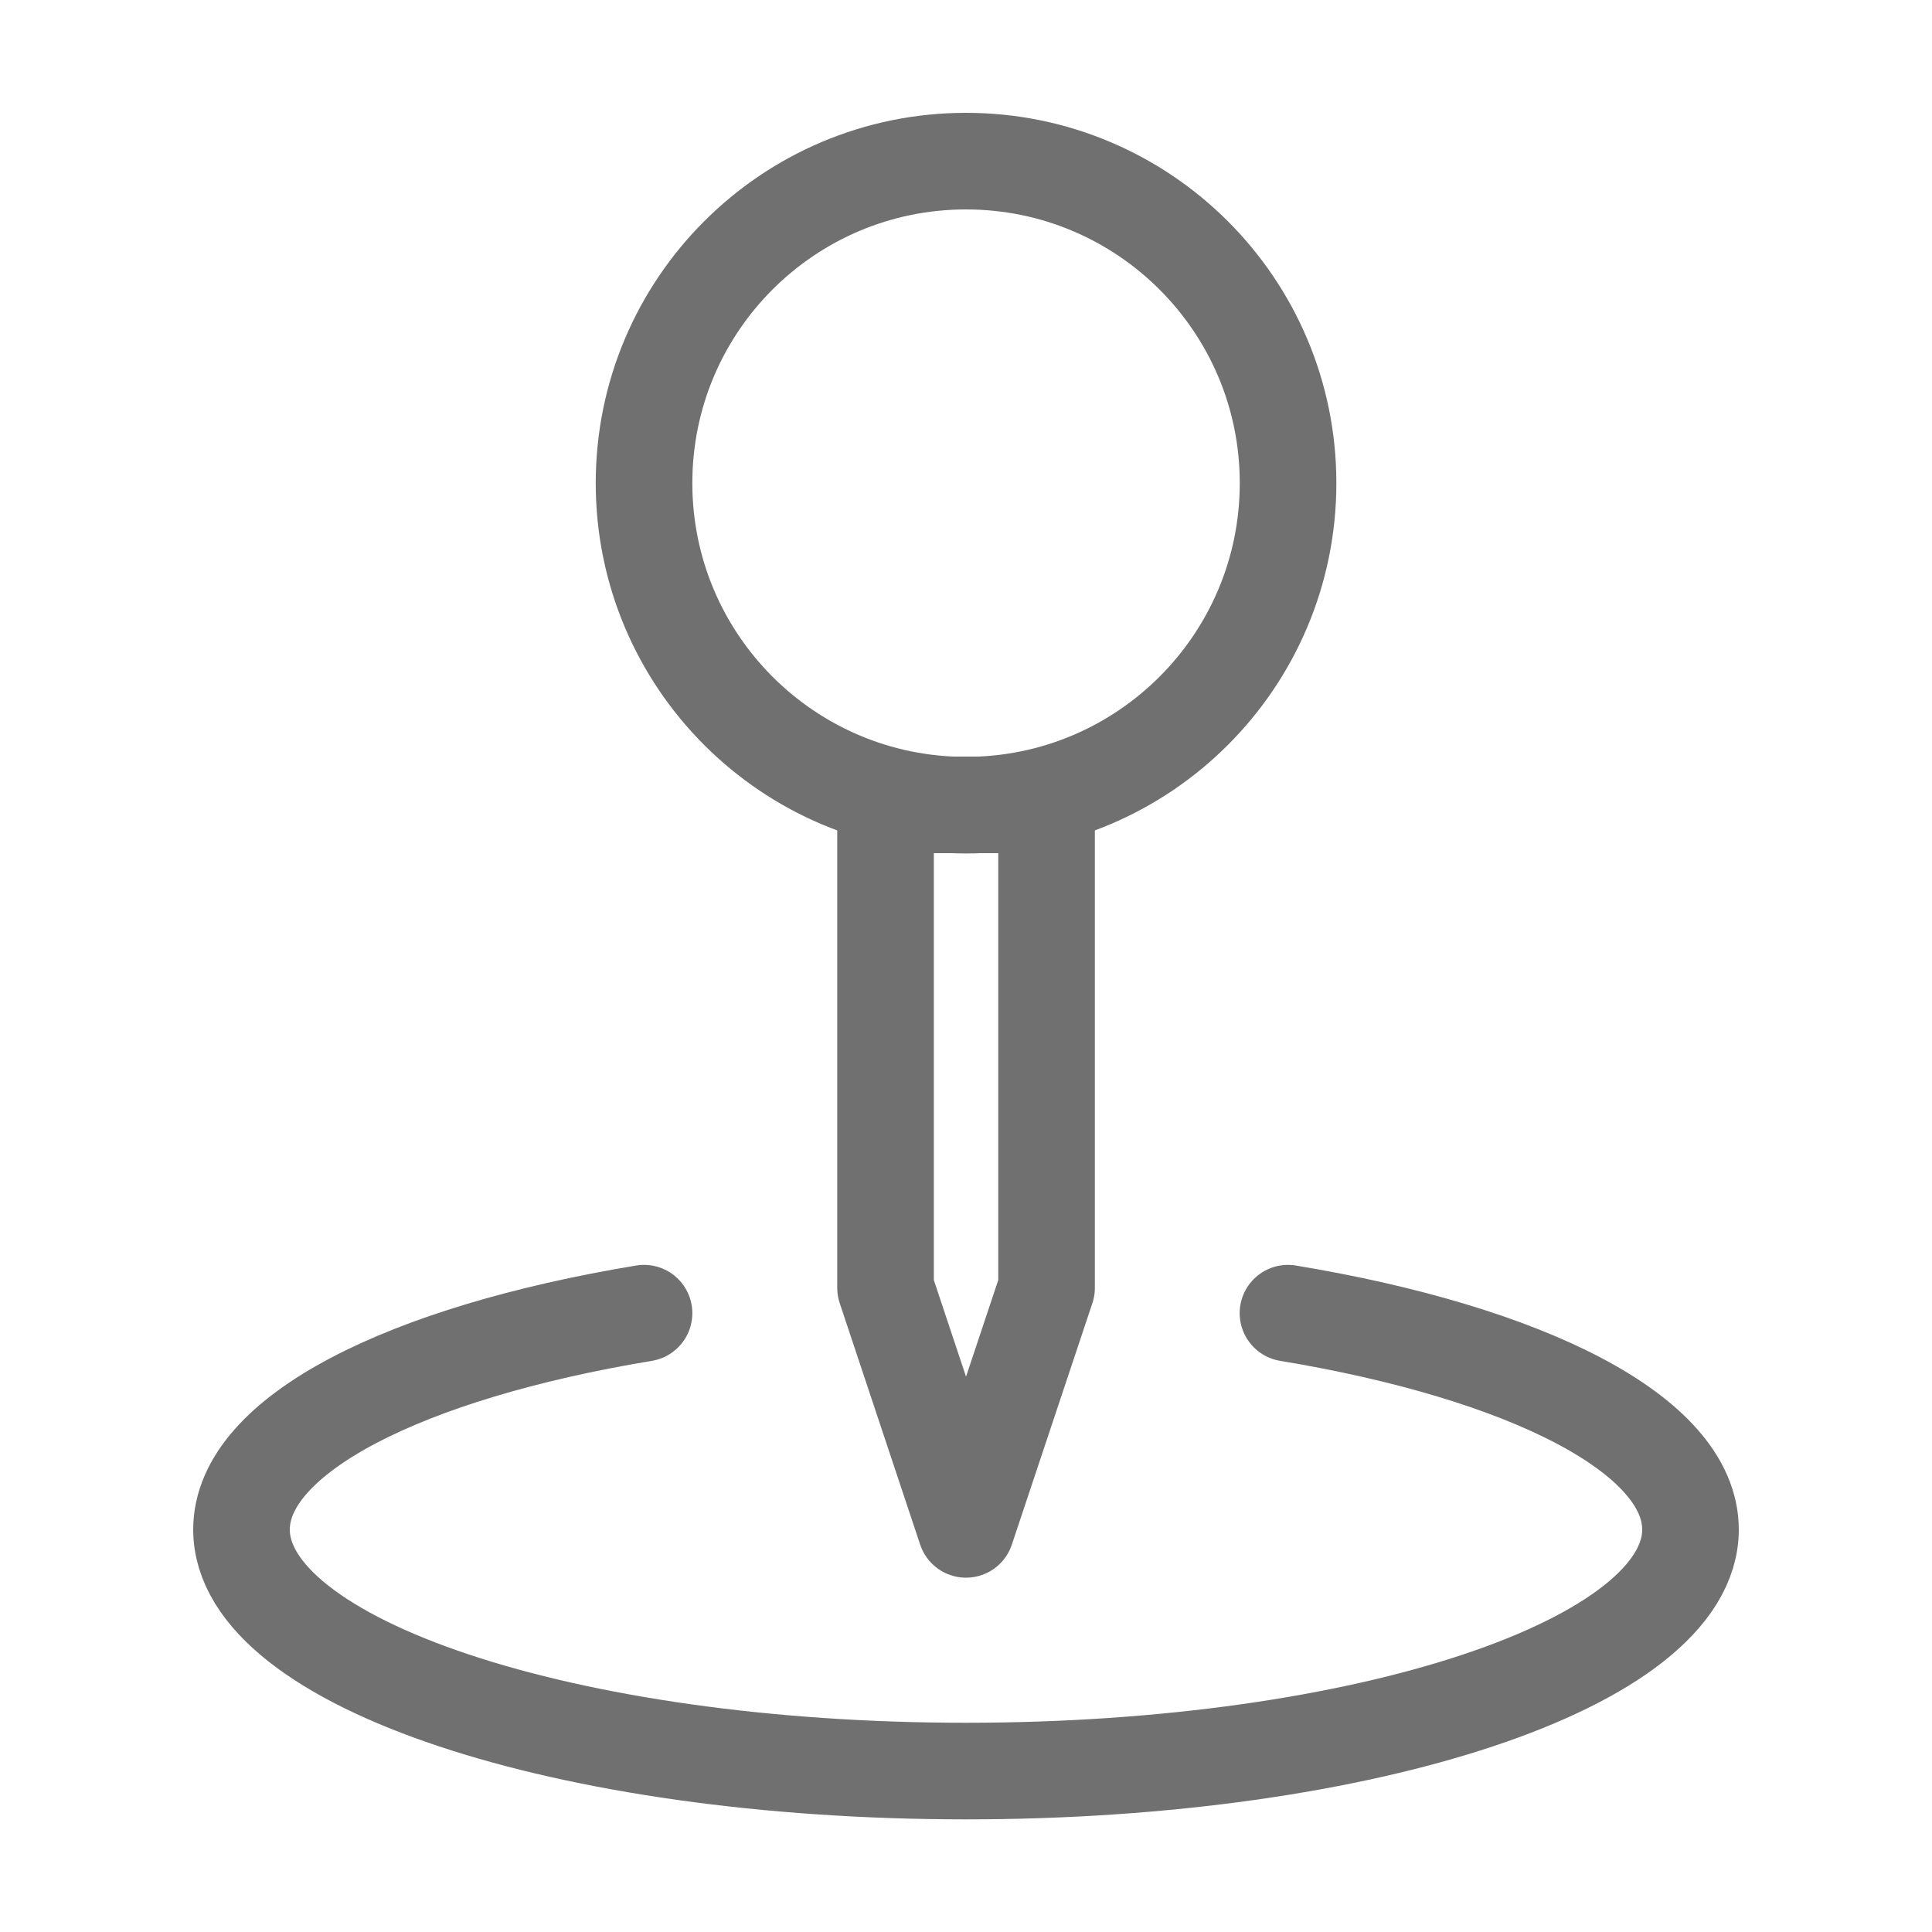
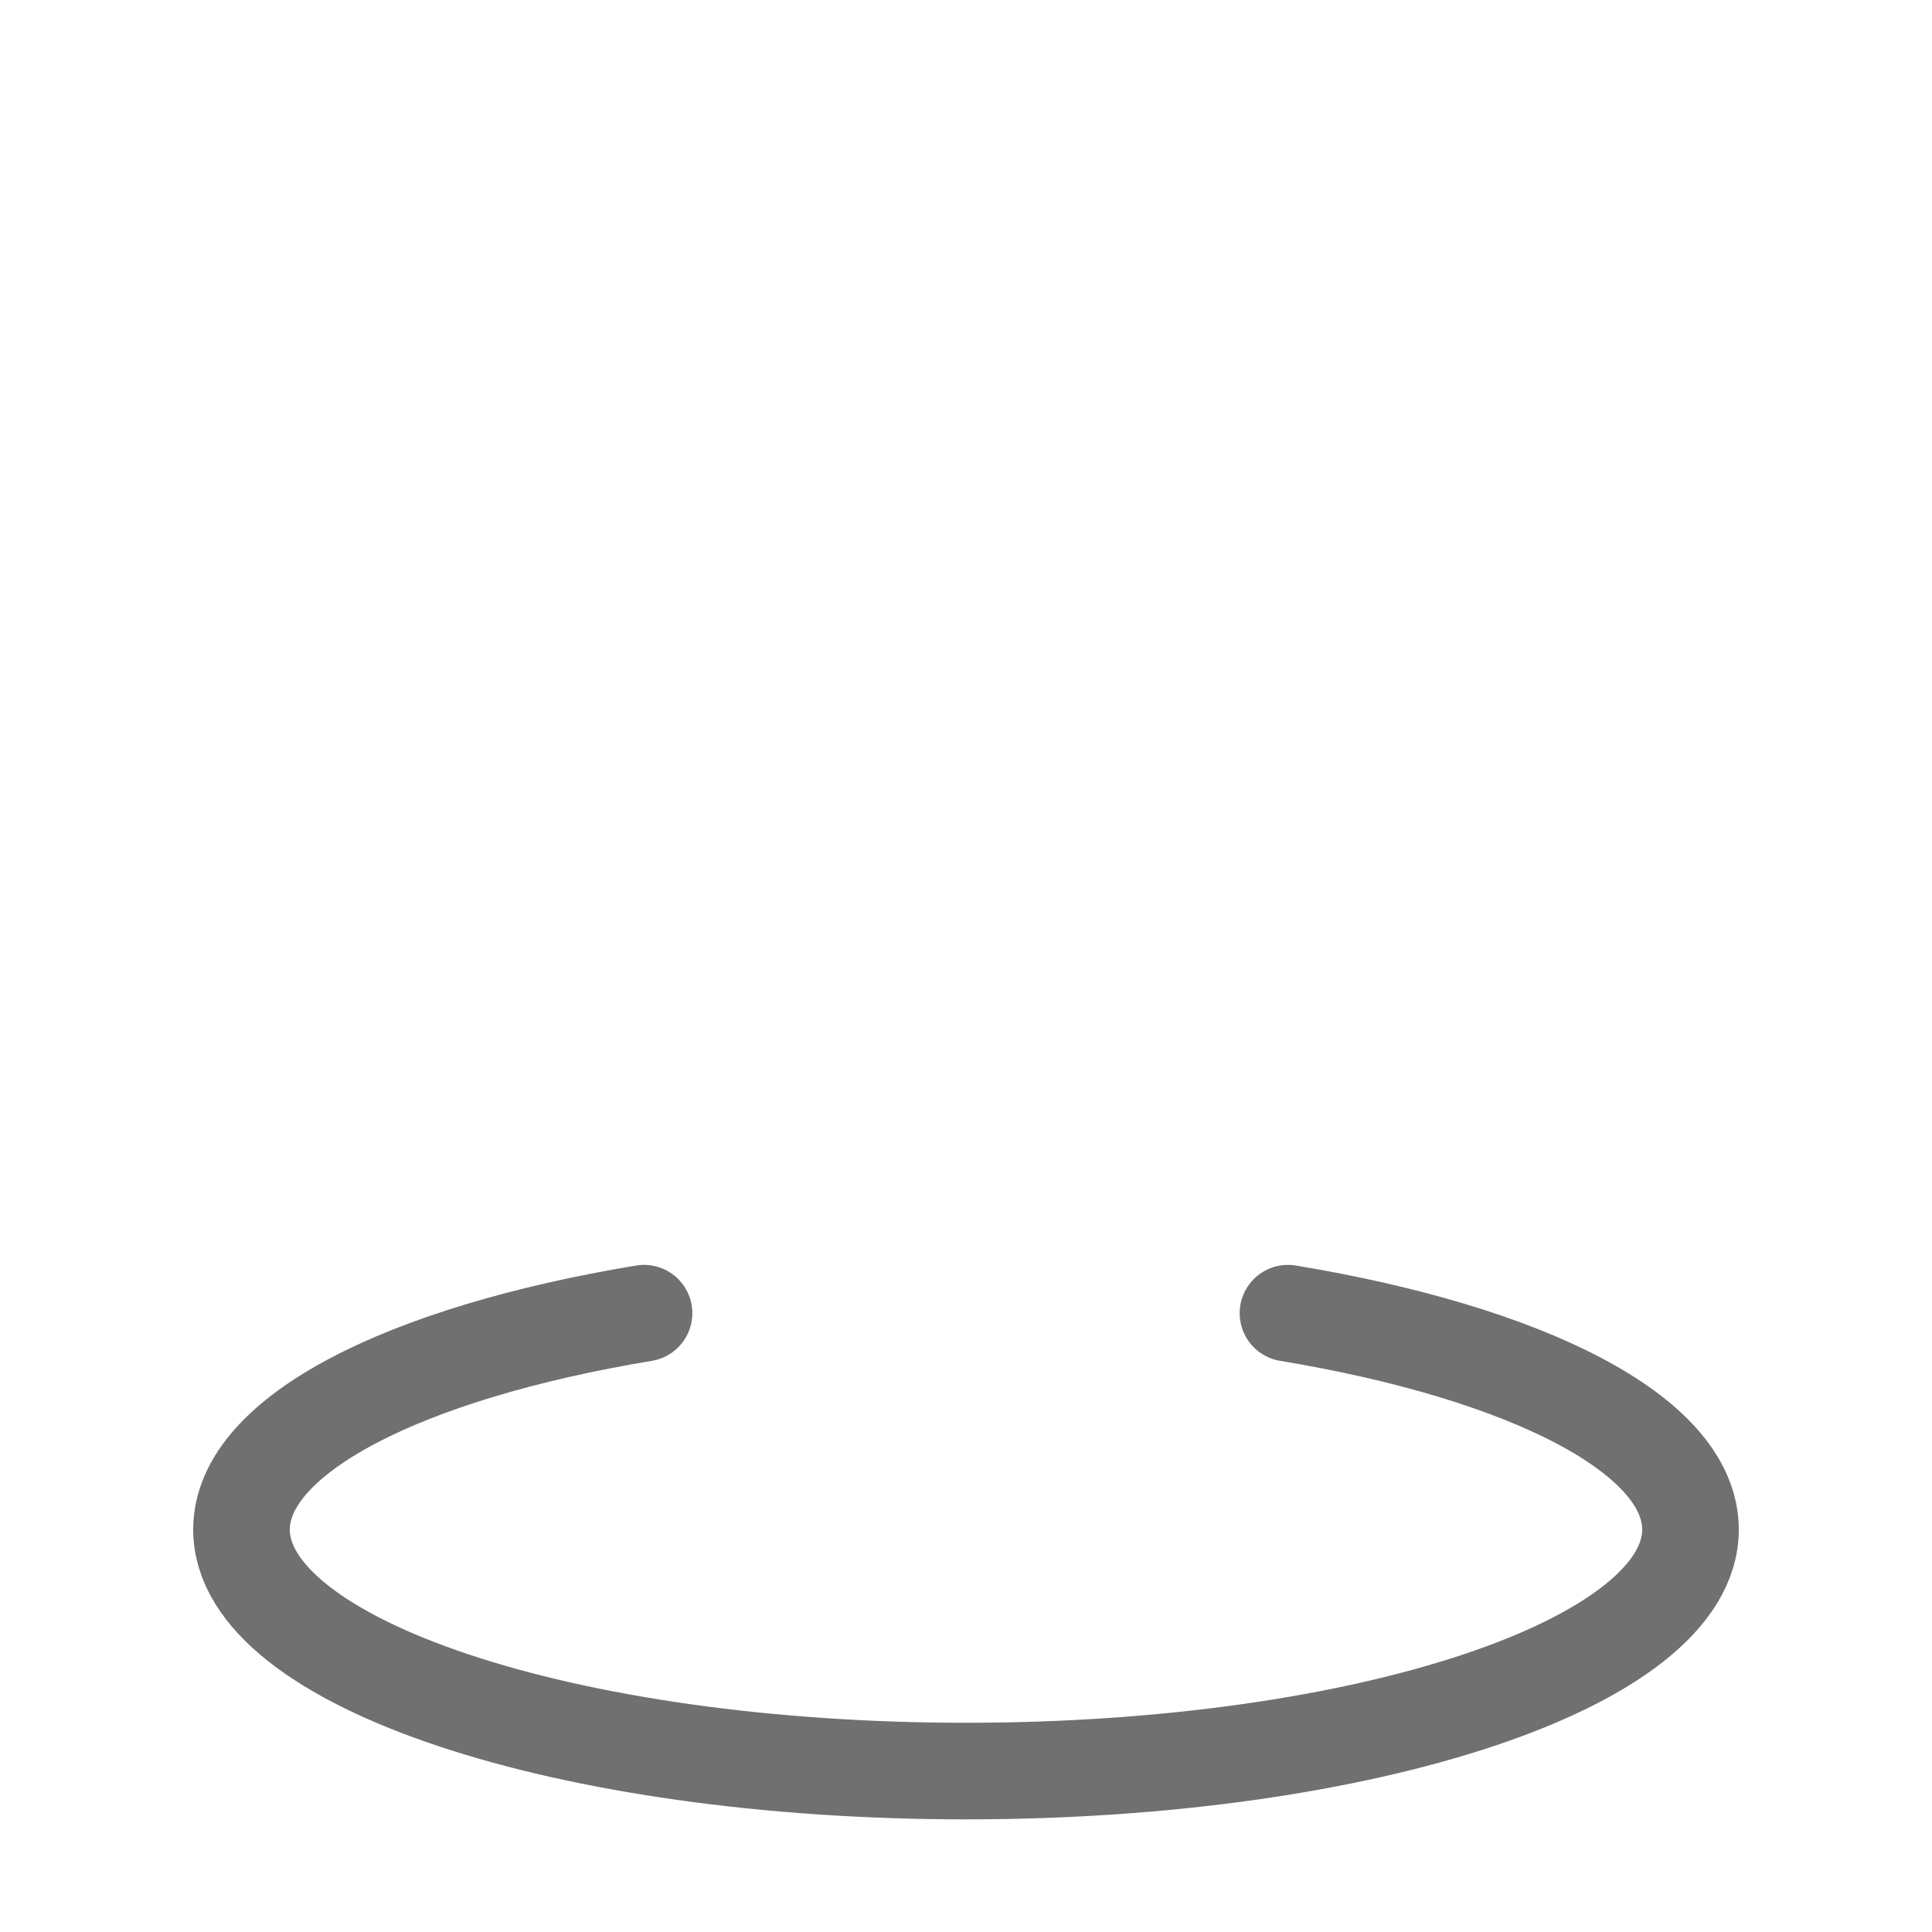
<svg xmlns="http://www.w3.org/2000/svg" width="20" height="20" viewBox="0 0 20 20" fill="none">
-   <path d="M9.167 8.332H10.834V13.332L10 15.832L9.167 13.332V8.332Z" stroke="#707070" stroke-linecap="round" stroke-linejoin="round" />
  <path d="M6.667 13.594C4.197 14.003 2.5 14.852 2.5 15.834C2.5 17.215 5.858 18.334 10 18.334C14.142 18.334 17.5 17.215 17.5 15.834C17.5 14.852 15.803 14.003 13.333 13.594" stroke="#707070" stroke-linecap="round" stroke-linejoin="round" />
-   <path d="M10 8.335C11.841 8.335 13.334 6.842 13.334 5.001C13.334 3.16 11.841 1.668 10 1.668C8.159 1.668 6.667 3.16 6.667 5.001C6.667 6.842 8.159 8.335 10 8.335Z" stroke="#707070" />
</svg>